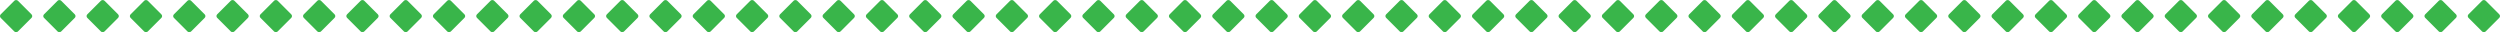
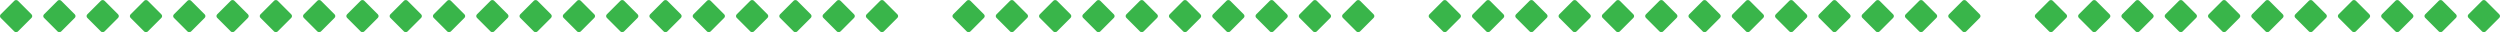
<svg xmlns="http://www.w3.org/2000/svg" id="Layer_1" viewBox="0 0 1087.71 14.01">
  <rect x="359.63" y="1.73" width="10.55" height="10.55" rx="1.08" ry="1.08" transform="translate(101.92 260.08) rotate(-45)" fill="#39b54a" stroke-width="0" />
  <rect x="340.79" y="1.73" width="10.55" height="10.55" rx="1.08" ry="1.08" transform="translate(96.41 246.76) rotate(-45)" fill="#39b54a" stroke-width="0" />
  <rect x="321.96" y="1.73" width="10.55" height="10.55" rx="1.08" ry="1.08" transform="translate(90.89 233.44) rotate(-45)" fill="#39b54a" stroke-width="0" />
  <rect x="303.12" y="1.73" width="10.55" height="10.55" rx="1.08" ry="1.08" transform="translate(85.37 220.12) rotate(-45)" fill="#39b54a" stroke-width="0" />
  <rect x="284.28" y="1.73" width="10.55" height="10.55" rx="1.08" ry="1.08" transform="translate(79.85 206.8) rotate(-45)" fill="#39b54a" stroke-width="0" />
  <rect x="265.45" y="1.73" width="10.55" height="10.55" rx="1.08" ry="1.08" transform="translate(74.34 193.48) rotate(-45)" fill="#39b54a" stroke-width="0" />
  <rect x="246.61" y="1.73" width="10.55" height="10.55" rx="1.08" ry="1.08" transform="translate(68.82 180.16) rotate(-45)" fill="#39b54a" stroke-width="0" />
  <rect x="227.77" y="1.73" width="10.55" height="10.55" rx="1.08" ry="1.08" transform="translate(63.3 166.84) rotate(-45)" fill="#39b54a" stroke-width="0" />
  <rect x="208.94" y="1.73" width="10.55" height="10.55" rx="1.08" ry="1.08" transform="translate(57.79 153.52) rotate(-45)" fill="#39b54a" stroke-width="0" />
  <rect x="190.1" y="1.73" width="10.55" height="10.55" rx="1.08" ry="1.08" transform="translate(52.27 140.2) rotate(-45)" fill="#39b54a" stroke-width="0" />
  <rect x="171.26" y="1.73" width="10.55" height="10.55" rx="1.08" ry="1.08" transform="translate(46.75 126.88) rotate(-45)" fill="#39b54a" stroke-width="0" />
  <rect x="152.43" y="1.73" width="10.55" height="10.55" rx="1.08" ry="1.08" transform="translate(41.23 113.56) rotate(-45)" fill="#39b54a" stroke-width="0" />
  <rect x="133.59" y="1.73" width="10.55" height="10.55" rx="1.08" ry="1.08" transform="translate(35.72 100.24) rotate(-45)" fill="#39b54a" stroke-width="0" />
  <rect x="114.75" y="1.73" width="10.55" height="10.55" rx="1.08" ry="1.08" transform="translate(30.2 86.92) rotate(-45)" fill="#39b54a" stroke-width="0" />
  <rect x="95.92" y="1.73" width="10.55" height="10.55" rx="1.08" ry="1.08" transform="translate(24.68 73.6) rotate(-45)" fill="#39b54a" stroke-width="0" />
  <rect x="77.08" y="1.73" width="10.55" height="10.55" rx="1.08" ry="1.08" transform="translate(19.17 60.29) rotate(-45)" fill="#39b54a" stroke-width="0" />
  <rect x="58.24" y="1.73" width="10.55" height="10.55" rx="1.08" ry="1.08" transform="translate(13.65 46.97) rotate(-45)" fill="#39b54a" stroke-width="0" />
  <rect x="39.41" y="1.73" width="10.55" height="10.55" rx="1.08" ry="1.08" transform="translate(8.13 33.65) rotate(-45)" fill="#39b54a" stroke-width="0" />
  <rect x="20.57" y="1.73" width="10.55" height="10.55" rx="1.08" ry="1.08" transform="translate(2.61 20.33) rotate(-45)" fill="#39b54a" stroke-width="0" />
  <rect x="1.73" y="1.73" width="10.55" height="10.55" rx="1.08" ry="1.08" transform="translate(-2.9 7.01) rotate(-45)" fill="#39b54a" stroke-width="0" />
-   <rect x="604.51" y="1.73" width="10.55" height="10.55" rx="1.08" ry="1.08" transform="translate(173.65 433.23) rotate(-45)" fill="#39b54a" stroke-width="0" />
  <rect x="585.67" y="1.73" width="10.55" height="10.55" rx="1.08" ry="1.08" transform="translate(168.13 419.91) rotate(-45)" fill="#39b54a" stroke-width="0" />
  <rect x="566.83" y="1.73" width="10.55" height="10.55" rx="1.08" ry="1.08" transform="translate(162.61 406.59) rotate(-45)" fill="#39b54a" stroke-width="0" />
  <rect x="548" y="1.73" width="10.55" height="10.55" rx="1.08" ry="1.08" transform="translate(157.09 393.27) rotate(-45)" fill="#39b54a" stroke-width="0" />
  <rect x="529.16" y="1.73" width="10.55" height="10.55" rx="1.08" ry="1.08" transform="translate(151.58 379.95) rotate(-45)" fill="#39b54a" stroke-width="0" />
  <rect x="510.32" y="1.73" width="10.55" height="10.55" rx="1.08" ry="1.08" transform="translate(146.06 366.63) rotate(-45)" fill="#39b54a" stroke-width="0" />
  <rect x="491.49" y="1.73" width="10.55" height="10.55" rx="1.08" ry="1.08" transform="translate(140.54 353.32) rotate(-45)" fill="#39b54a" stroke-width="0" />
  <rect x="472.65" y="1.73" width="10.55" height="10.55" rx="1.08" ry="1.08" transform="translate(135.03 340) rotate(-45)" fill="#39b54a" stroke-width="0" />
  <rect x="453.81" y="1.73" width="10.55" height="10.55" rx="1.08" ry="1.08" transform="translate(129.51 326.68) rotate(-45)" fill="#39b54a" stroke-width="0" />
  <rect x="434.98" y="1.73" width="10.55" height="10.55" rx="1.08" ry="1.08" transform="translate(123.99 313.36) rotate(-45)" fill="#39b54a" stroke-width="0" />
  <rect x="416.14" y="1.73" width="10.55" height="10.55" rx="1.08" ry="1.08" transform="translate(118.47 300.04) rotate(-45)" fill="#39b54a" stroke-width="0" />
-   <rect x="397.3" y="1.73" width="10.55" height="10.55" rx="1.08" ry="1.08" transform="translate(112.96 286.72) rotate(-45)" fill="#39b54a" stroke-width="0" />
  <rect x="378.47" y="1.73" width="10.55" height="10.55" rx="1.08" ry="1.08" transform="translate(107.44 273.4) rotate(-45)" fill="#39b54a" stroke-width="0" />
  <rect x="849.39" y="1.73" width="10.55" height="10.55" rx="1.08" ry="1.08" transform="translate(245.37 606.39) rotate(-45)" fill="#39b54a" stroke-width="0" />
  <rect x="830.55" y="1.73" width="10.55" height="10.55" rx="1.08" ry="1.08" transform="translate(239.85 593.07) rotate(-45)" fill="#39b54a" stroke-width="0" />
  <rect x="811.71" y="1.73" width="10.55" height="10.55" rx="1.08" ry="1.08" transform="translate(234.33 579.75) rotate(-45)" fill="#39b54a" stroke-width="0" />
  <rect x="792.87" y="1.73" width="10.55" height="10.55" rx="1.08" ry="1.08" transform="translate(228.82 566.43) rotate(-45)" fill="#39b54a" stroke-width="0" />
  <rect x="774.04" y="1.73" width="10.55" height="10.55" rx="1.08" ry="1.08" transform="translate(223.3 553.11) rotate(-45)" fill="#39b54a" stroke-width="0" />
  <rect x="755.2" y="1.73" width="10.55" height="10.55" rx="1.08" ry="1.08" transform="translate(217.78 539.79) rotate(-45)" fill="#39b54a" stroke-width="0" />
  <rect x="736.36" y="1.73" width="10.55" height="10.55" rx="1.08" ry="1.08" transform="translate(212.27 526.47) rotate(-45)" fill="#39b54a" stroke-width="0" />
  <rect x="717.53" y="1.73" width="10.55" height="10.55" rx="1.08" ry="1.08" transform="translate(206.75 513.15) rotate(-45)" fill="#39b54a" stroke-width="0" />
  <rect x="698.69" y="1.73" width="10.55" height="10.55" rx="1.08" ry="1.08" transform="translate(201.23 499.83) rotate(-45)" fill="#39b54a" stroke-width="0" />
  <rect x="679.85" y="1.73" width="10.55" height="10.55" rx="1.08" ry="1.08" transform="translate(195.71 486.51) rotate(-45)" fill="#39b54a" stroke-width="0" />
  <rect x="661.02" y="1.73" width="10.55" height="10.55" rx="1.08" ry="1.08" transform="translate(190.2 473.19) rotate(-45)" fill="#39b54a" stroke-width="0" />
  <rect x="642.18" y="1.73" width="10.55" height="10.55" rx="1.08" ry="1.08" transform="translate(184.68 459.87) rotate(-45)" fill="#39b54a" stroke-width="0" />
  <rect x="623.34" y="1.73" width="10.55" height="10.55" rx="1.08" ry="1.08" transform="translate(179.16 446.55) rotate(-45)" fill="#39b54a" stroke-width="0" />
  <rect x="1075.43" y="1.73" width="10.55" height="10.55" rx="1.08" ry="1.08" transform="translate(311.57 766.22) rotate(-45)" fill="#39b54a" stroke-width="0" />
  <rect x="1056.59" y="1.73" width="10.55" height="10.55" rx="1.08" ry="1.08" transform="translate(306.06 752.9) rotate(-45)" fill="#39b54a" stroke-width="0" />
  <rect x="1037.75" y="1.73" width="10.55" height="10.55" rx="1.08" ry="1.08" transform="translate(300.54 739.58) rotate(-45)" fill="#39b54a" stroke-width="0" />
  <rect x="1018.92" y="1.73" width="10.55" height="10.55" rx="1.08" ry="1.08" transform="translate(295.02 726.26) rotate(-45)" fill="#39b54a" stroke-width="0" />
  <rect x="1000.08" y="1.73" width="10.55" height="10.55" rx="1.08" ry="1.08" transform="translate(289.51 712.94) rotate(-45)" fill="#39b54a" stroke-width="0" />
  <rect x="981.24" y="1.73" width="10.55" height="10.55" rx="1.08" ry="1.08" transform="translate(283.99 699.62) rotate(-45)" fill="#39b54a" stroke-width="0" />
  <rect x="962.41" y="1.73" width="10.55" height="10.55" rx="1.08" ry="1.08" transform="translate(278.47 686.3) rotate(-45)" fill="#39b54a" stroke-width="0" />
  <rect x="943.57" y="1.73" width="10.55" height="10.55" rx="1.08" ry="1.08" transform="translate(272.95 672.98) rotate(-45)" fill="#39b54a" stroke-width="0" />
  <rect x="924.73" y="1.73" width="10.55" height="10.55" rx="1.08" ry="1.08" transform="translate(267.44 659.67) rotate(-45)" fill="#39b54a" stroke-width="0" />
  <rect x="905.9" y="1.73" width="10.55" height="10.55" rx="1.08" ry="1.08" transform="translate(261.92 646.35) rotate(-45)" fill="#39b54a" stroke-width="0" />
  <rect x="887.06" y="1.73" width="10.55" height="10.55" rx="1.08" ry="1.08" transform="translate(256.4 633.03) rotate(-45)" fill="#39b54a" stroke-width="0" />
-   <rect x="868.22" y="1.73" width="10.55" height="10.55" rx="1.08" ry="1.08" transform="translate(250.89 619.71) rotate(-45)" fill="#39b54a" stroke-width="0" />
</svg>